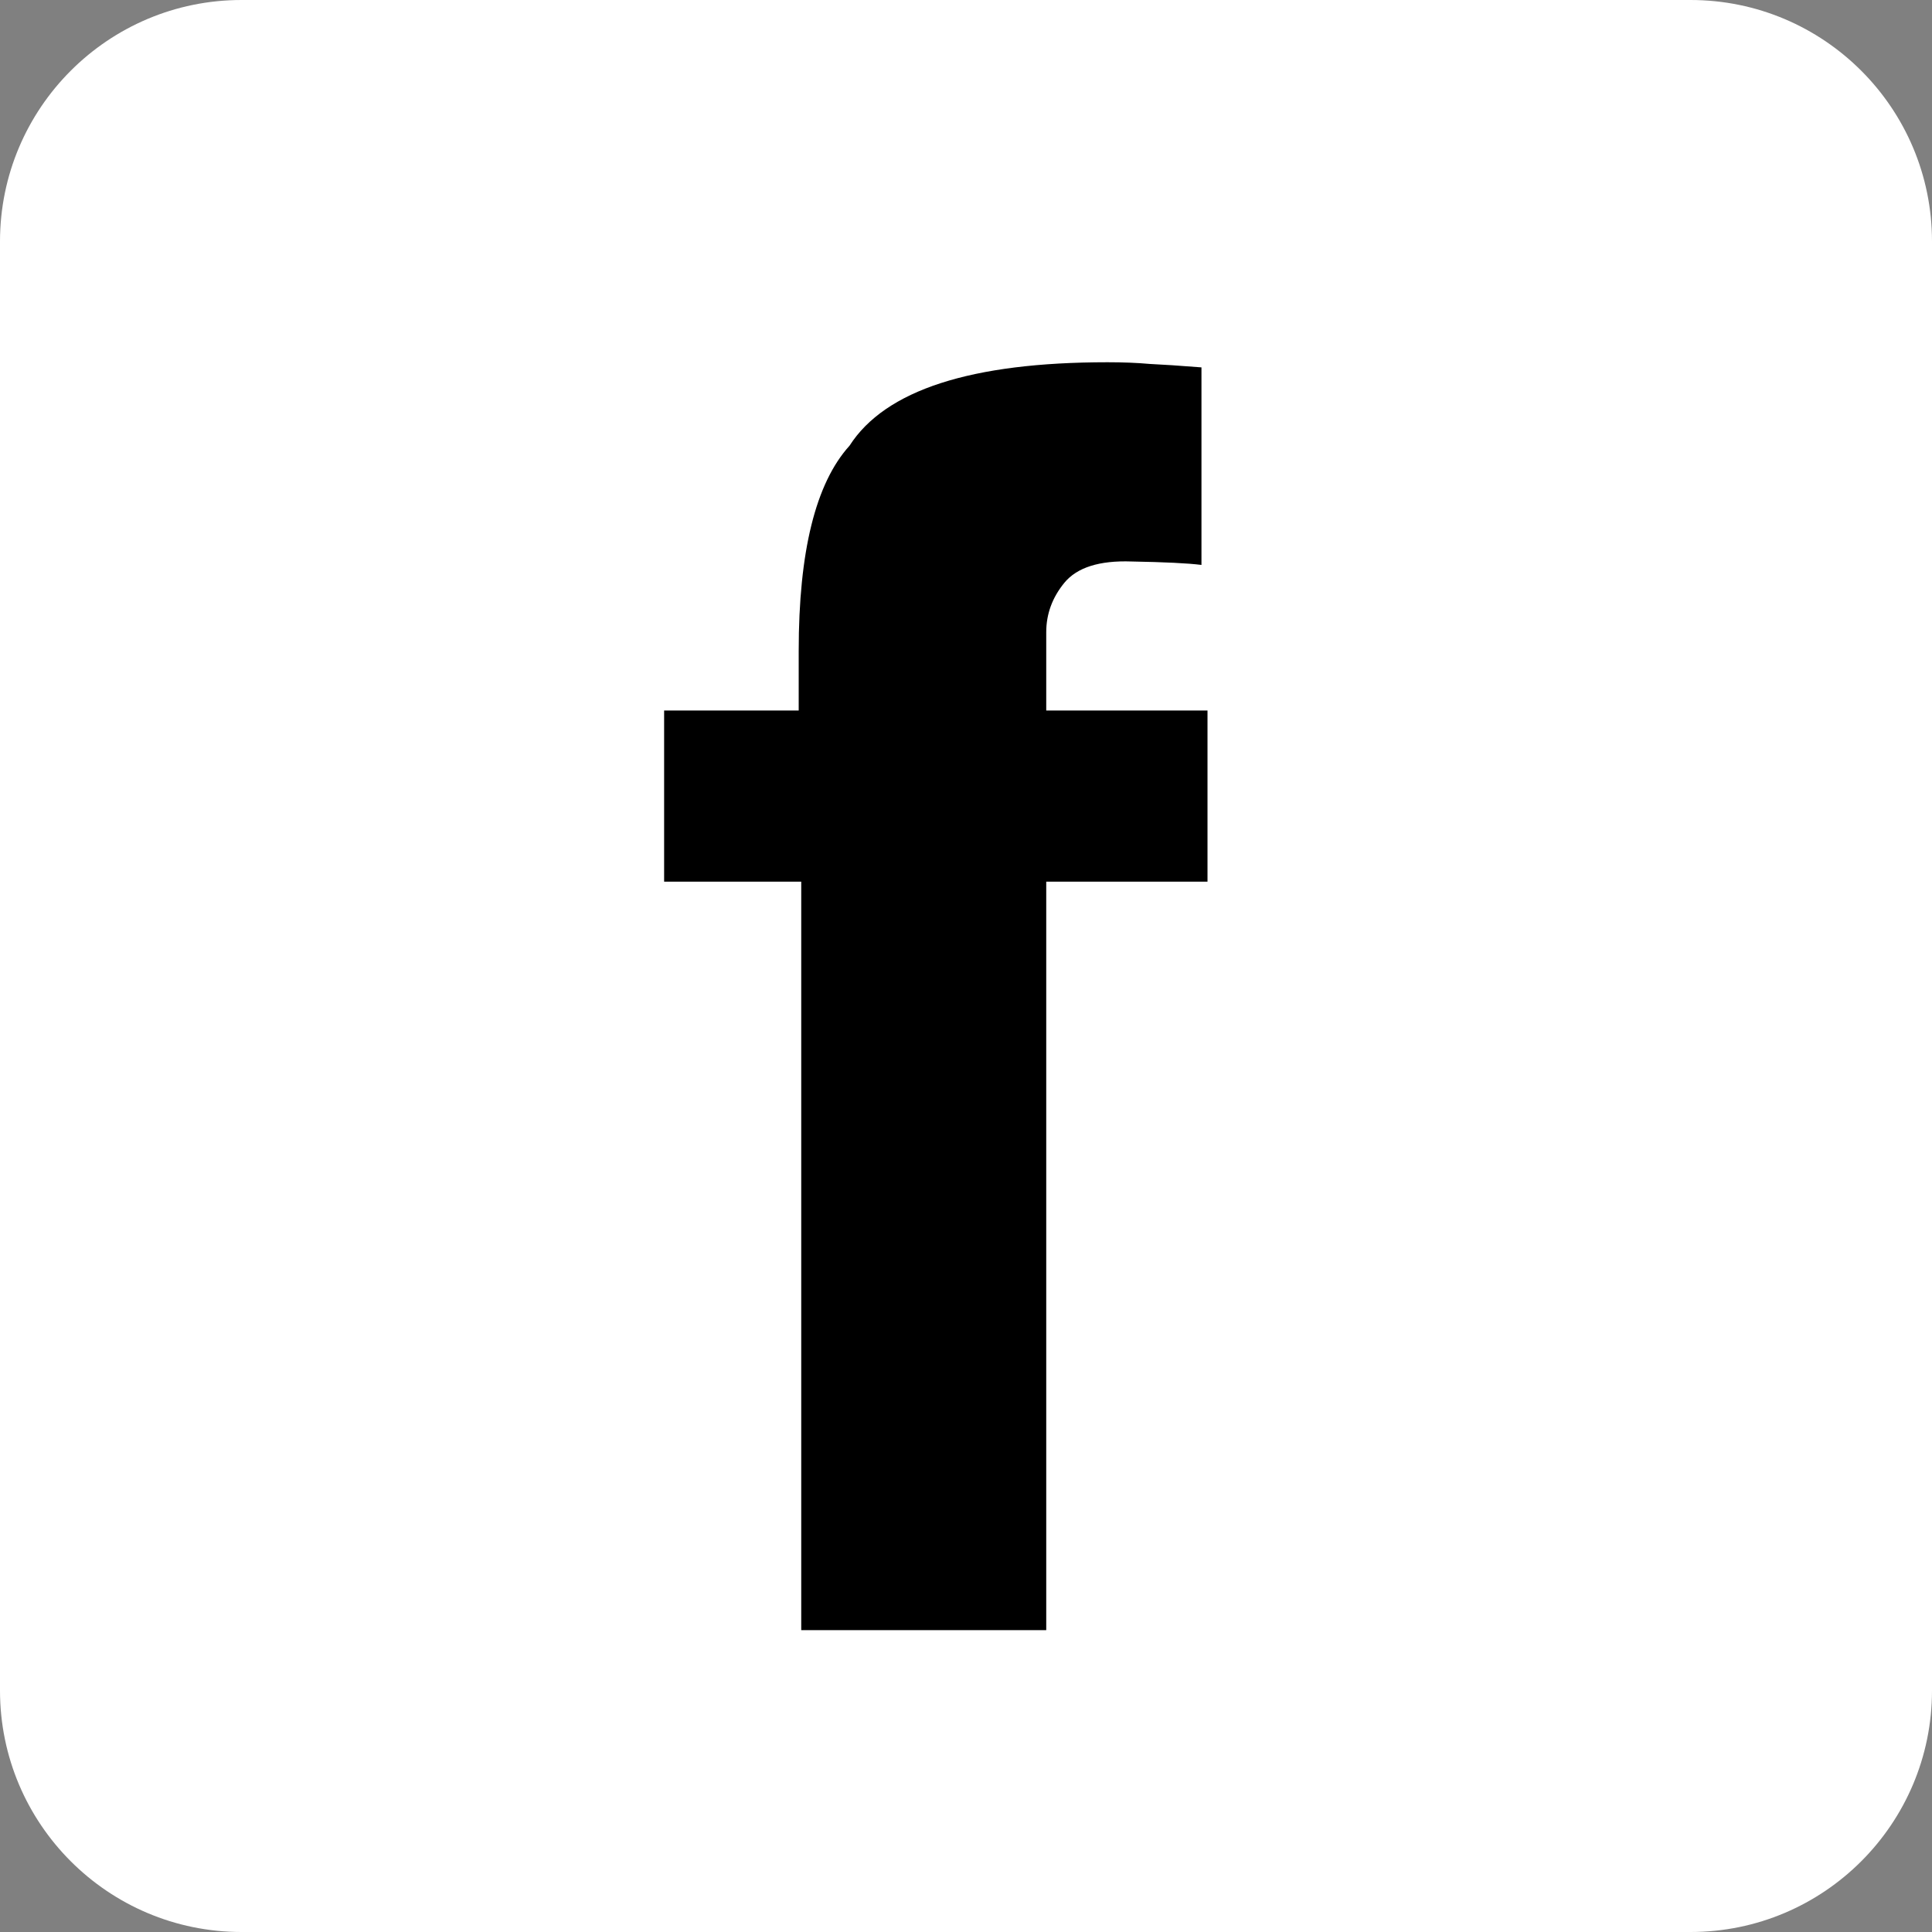
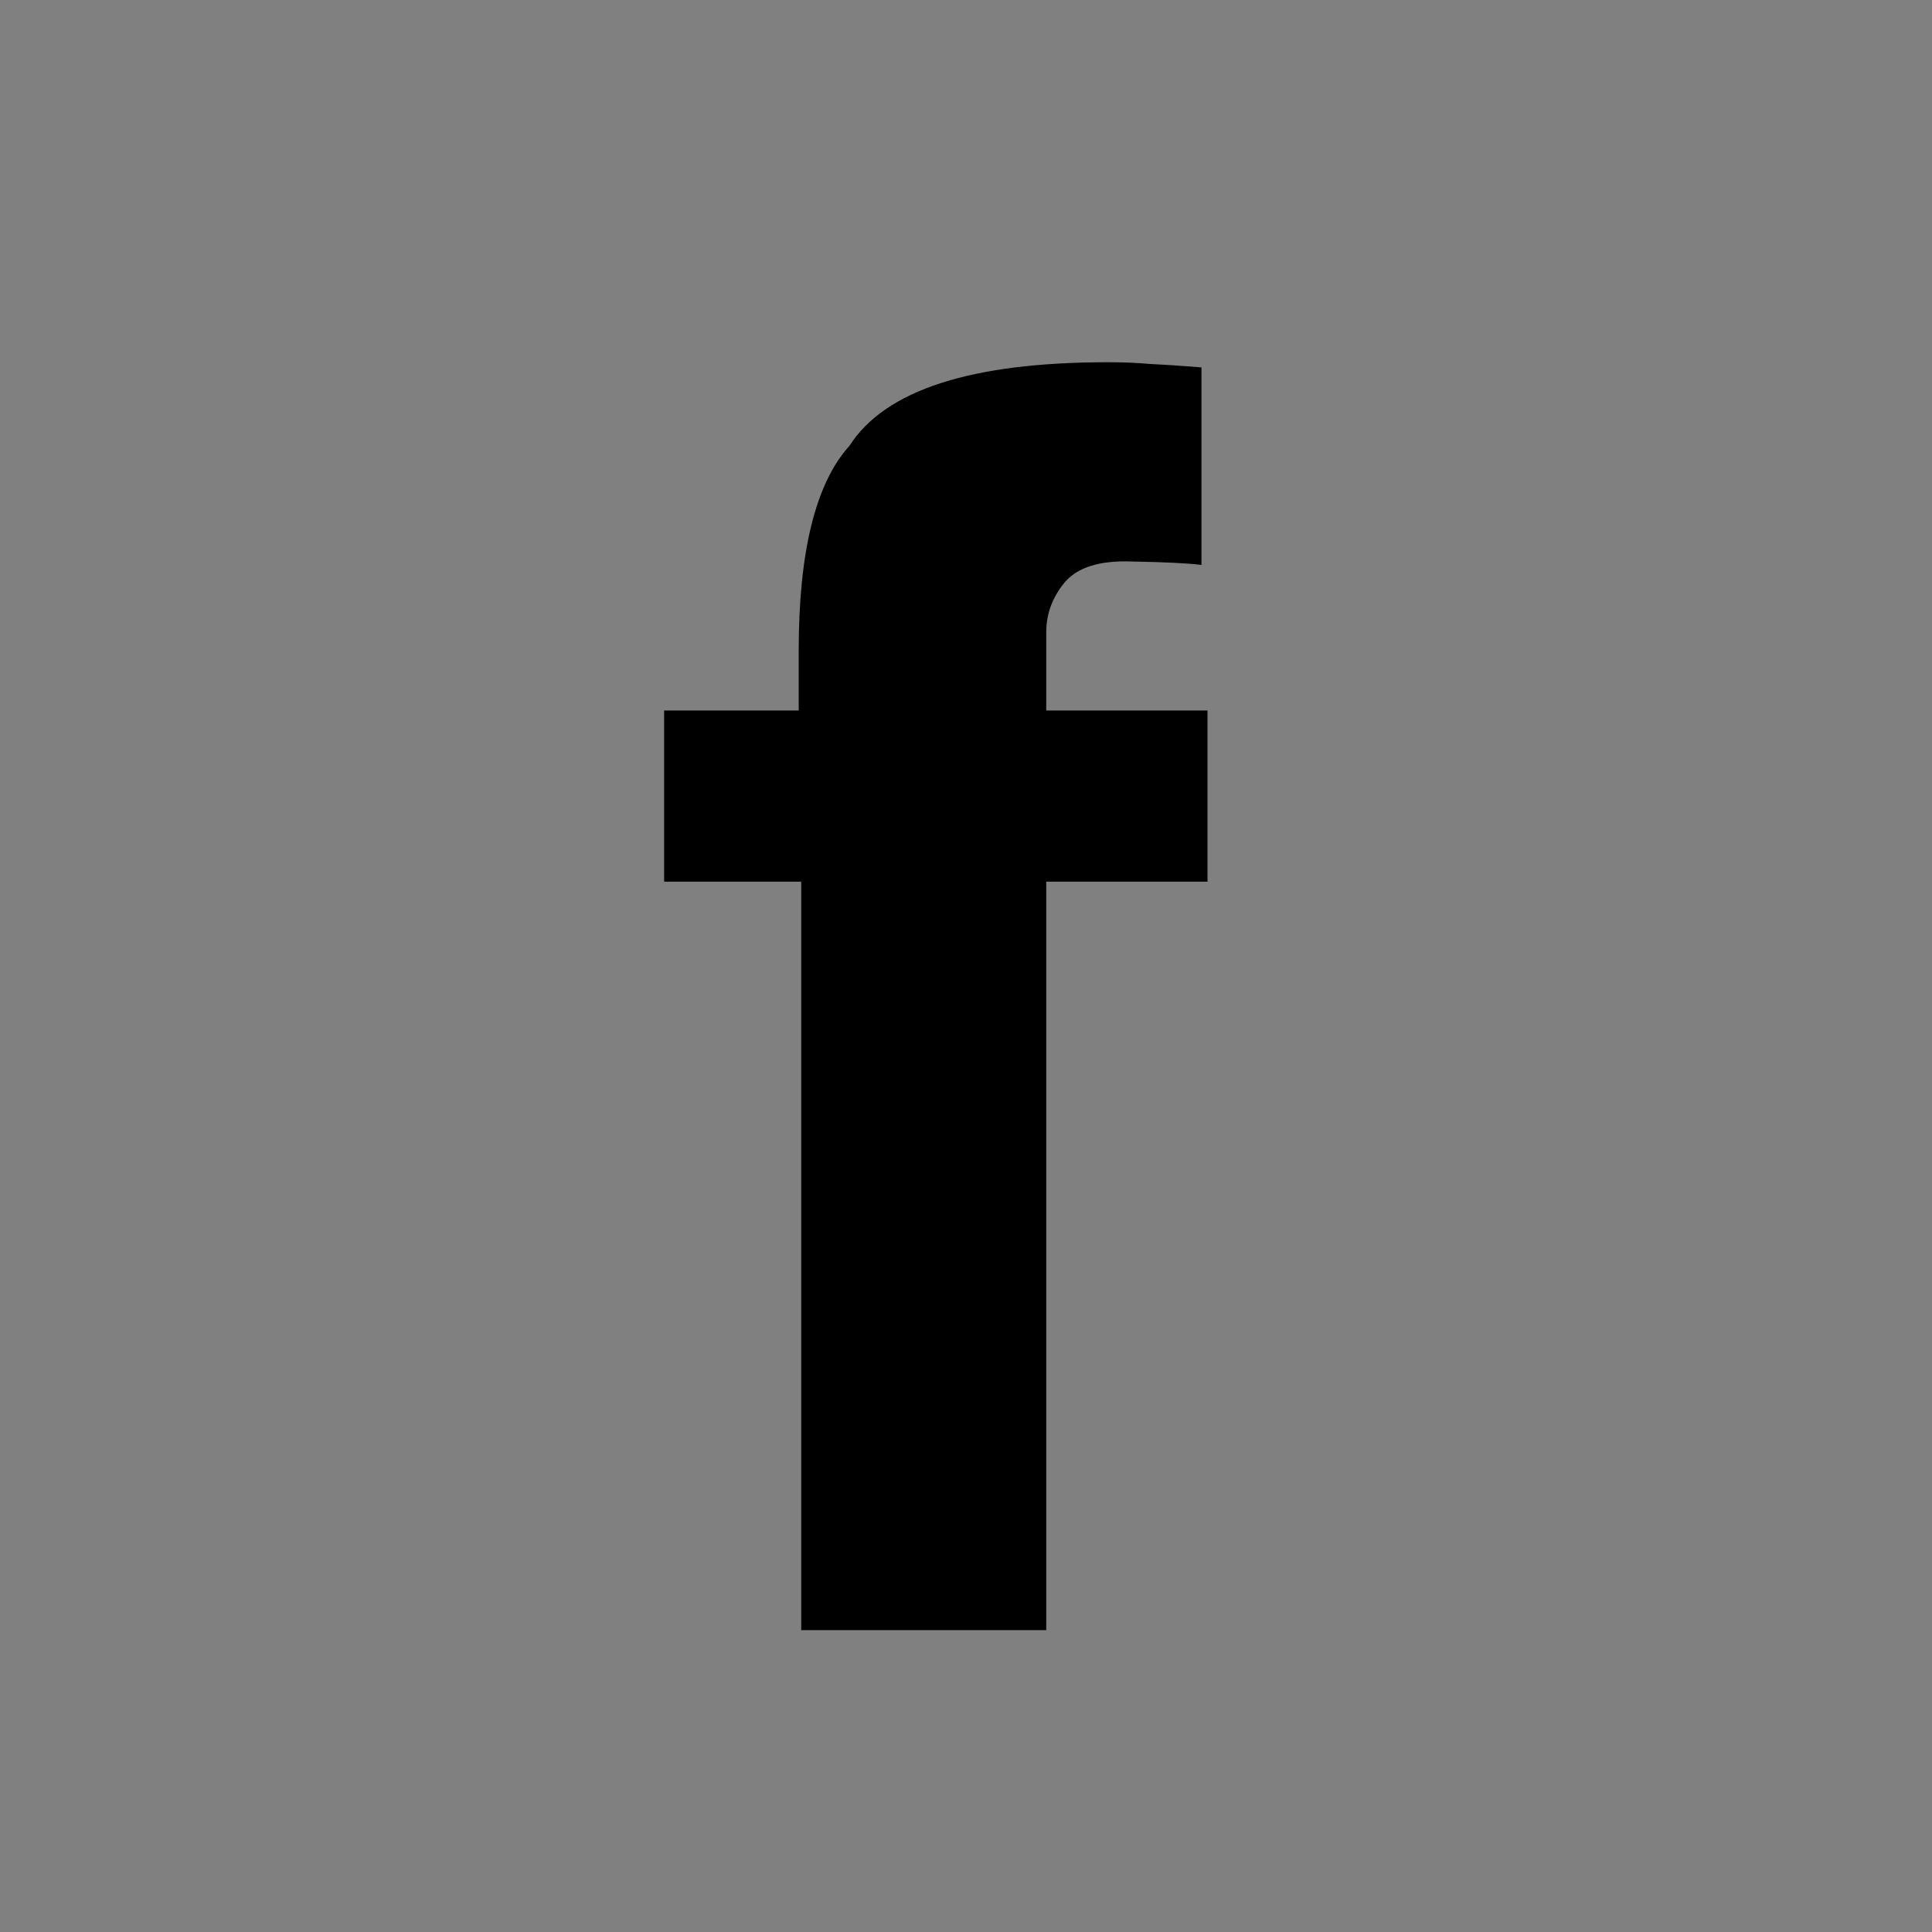
<svg xmlns="http://www.w3.org/2000/svg" width="32" height="32" viewBox="0 0 32 32" fill="none">
  <rect x="0" y="0" width="32" height="32" fill="#808080" stroke="none" />
-   <path d="M0 4C0 1.791 1.791 0 4 0H28C30.209 0 32 1.791 32 4V28C32 30.209 30.209 32 28 32H4C1.791 32 0 30.209 0 28V4Z" fill="white" />
  <path d="M19.9 6.085V9.357C19.671 9.328 19.286 9.31 18.743 9.3C18.209 9.281 17.838 9.399 17.629 9.653C17.429 9.897 17.329 10.17 17.329 10.471V11.768H20V14.603H17.329V27H13.271V14.603H11V11.768H13.229V10.781C13.229 9.136 13.509 8.003 14.071 7.382C14.662 6.461 16.086 6 18.343 6C18.6 6 18.833 6.009 19.043 6.028C19.252 6.038 19.538 6.056 19.9 6.085Z" fill="black" />
</svg>